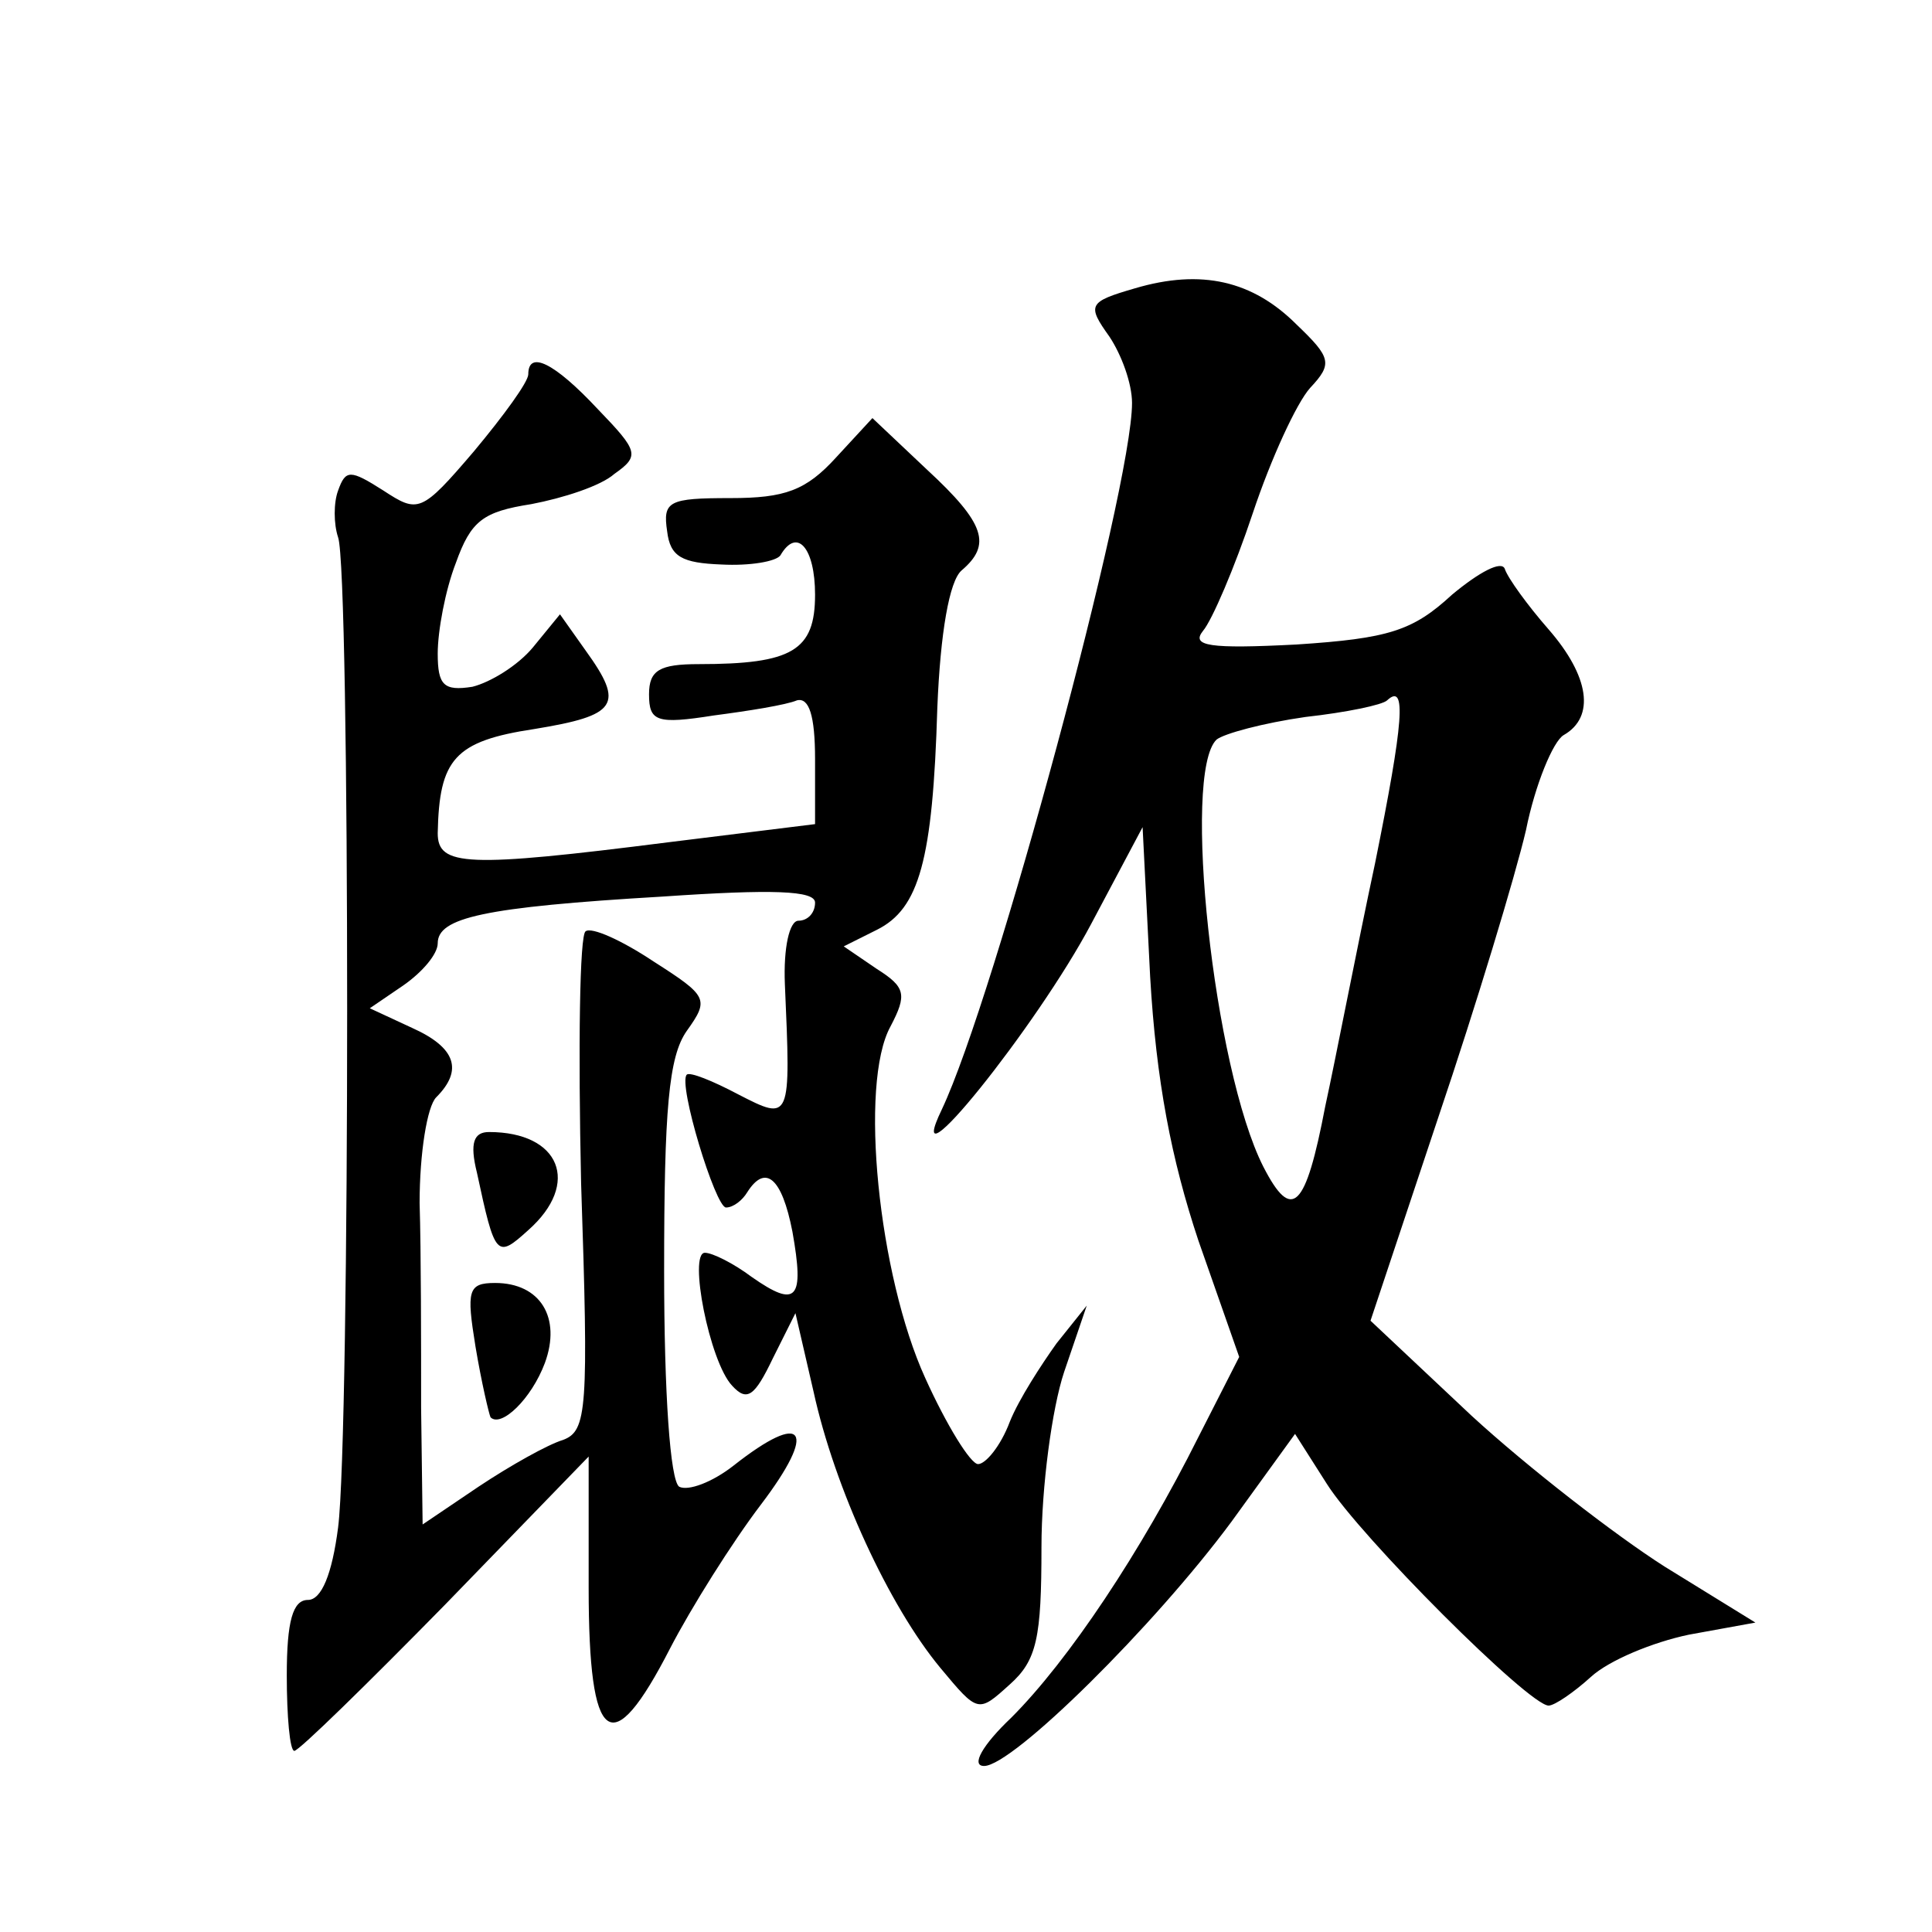
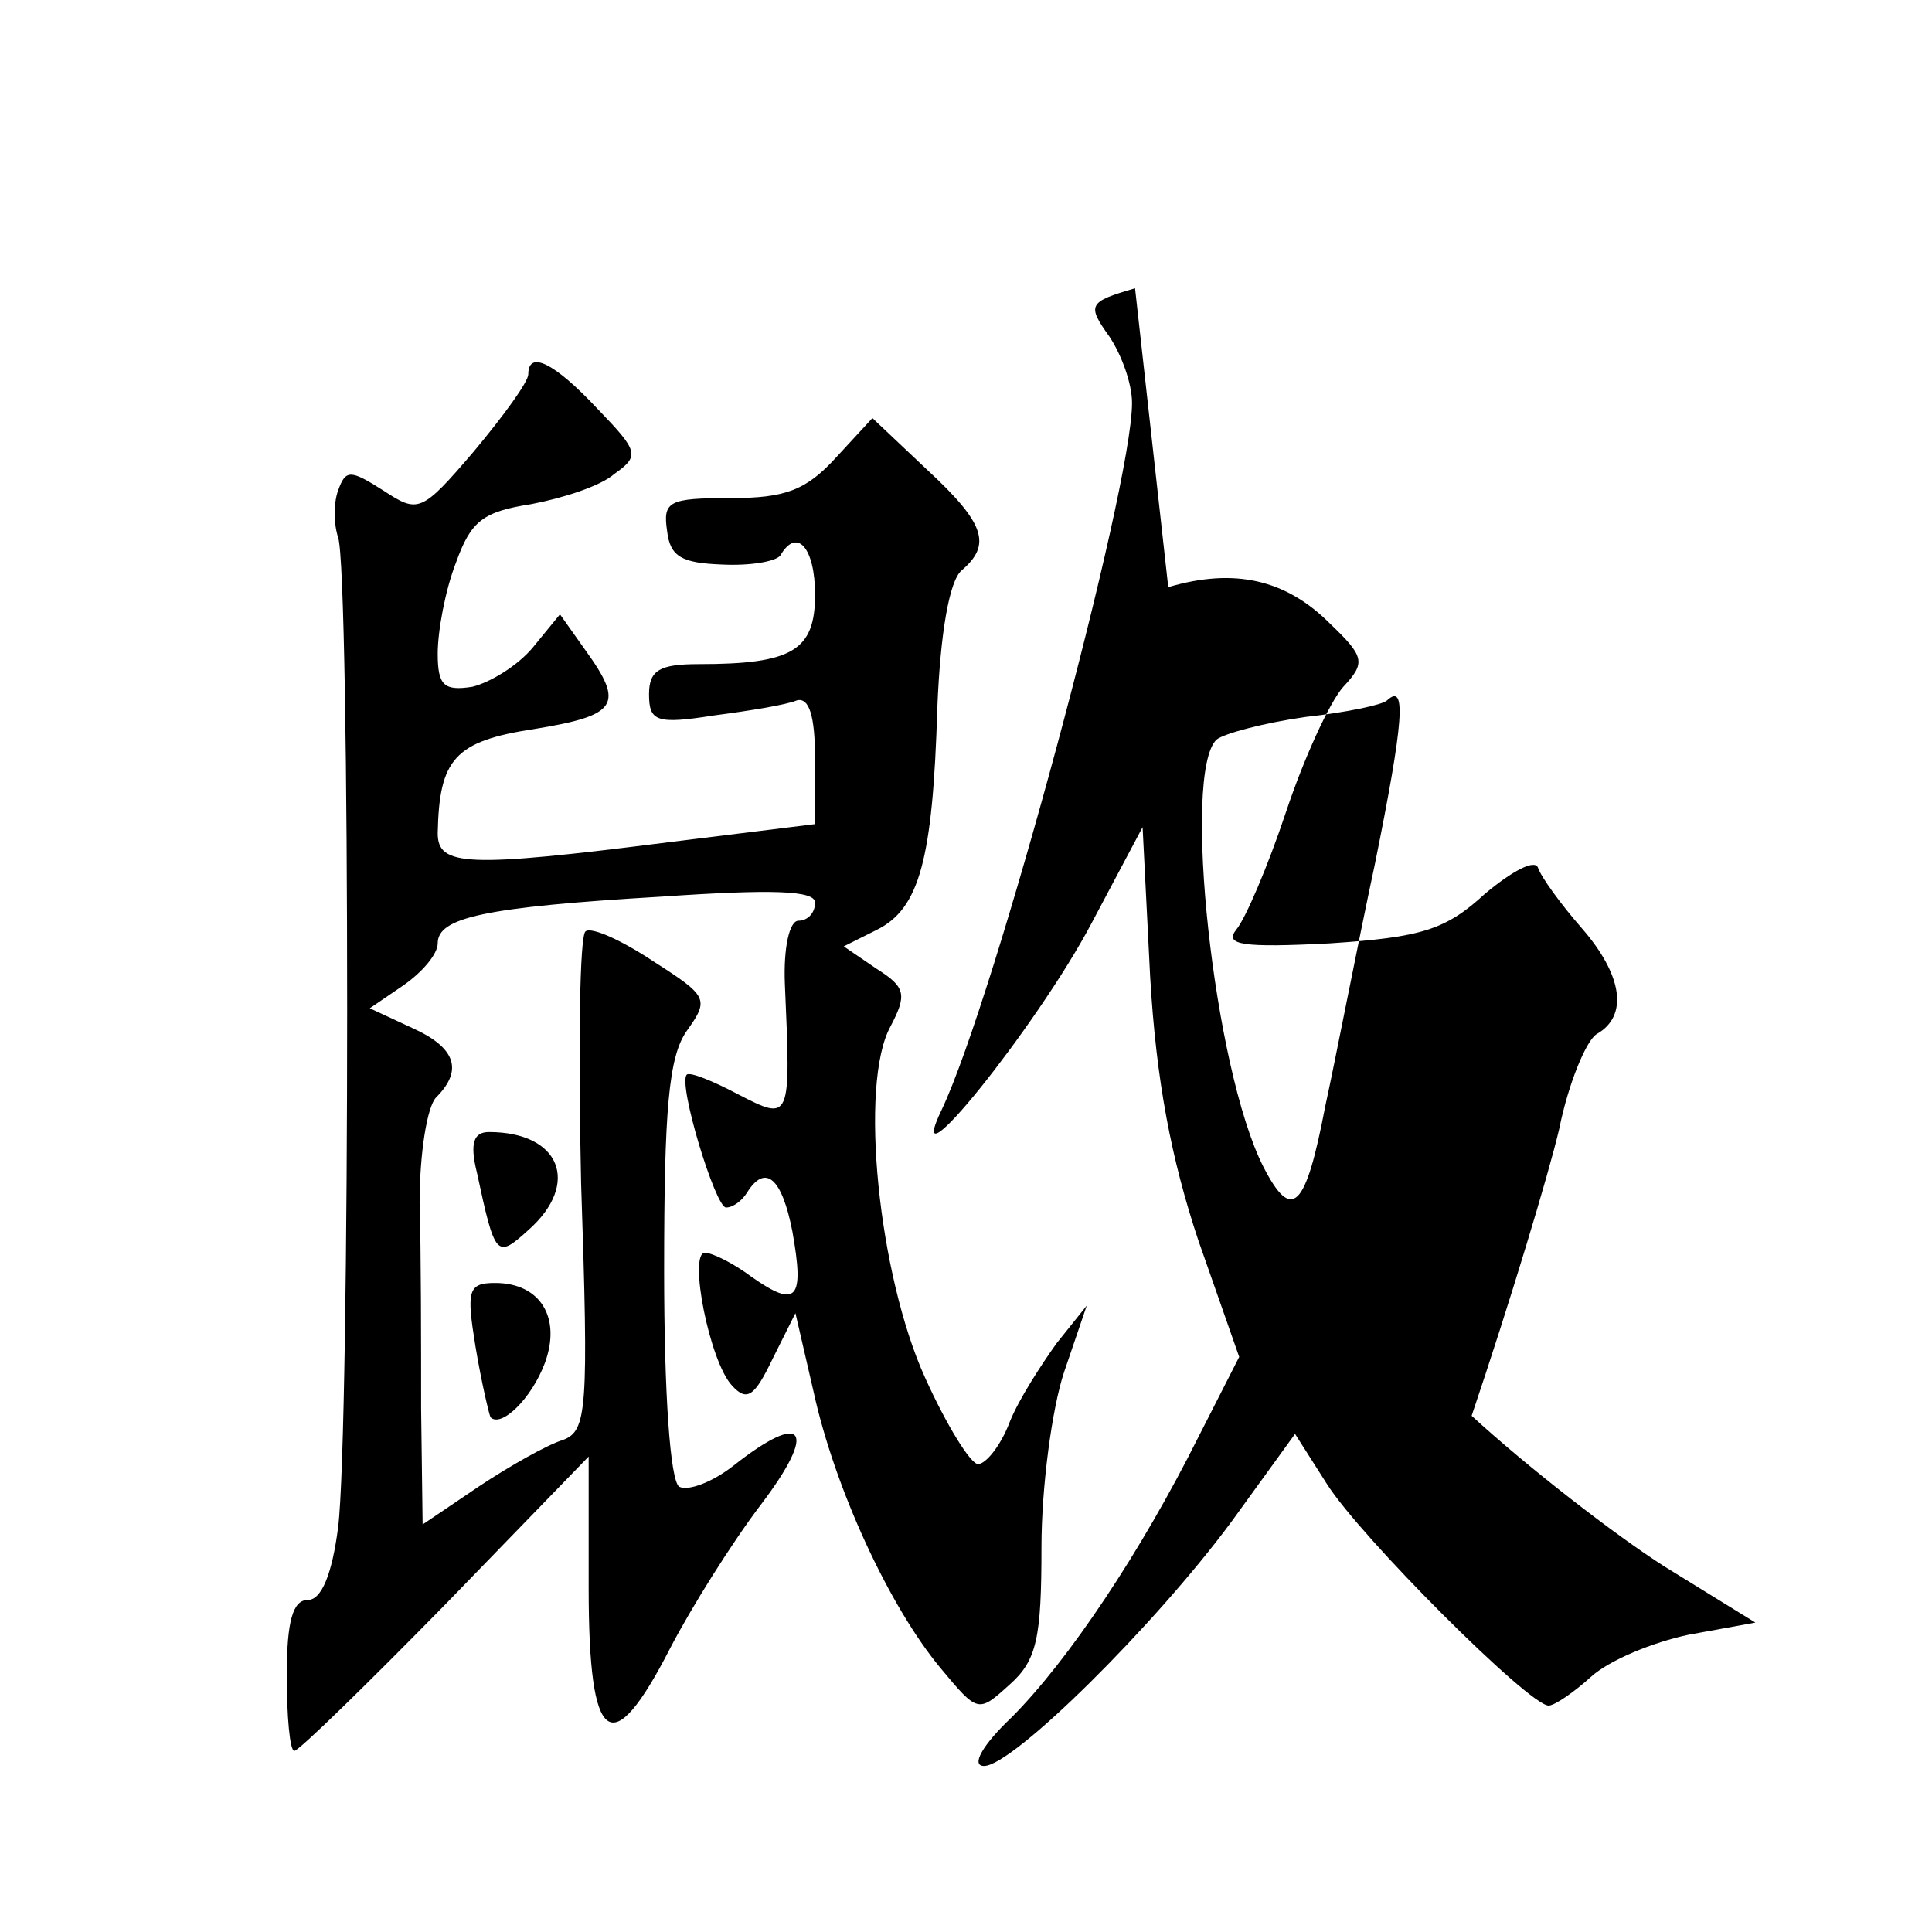
<svg xmlns="http://www.w3.org/2000/svg" version="1.0" width="128pt" height="128pt" viewBox="0 0 128 128" preserveAspectRatio="xMidYMid meet">
  <g transform="translate(0,128) scale(0.1,-0.1)" fill="#0" stroke="none">
-     <path d="M752 1089 c-31 -9 -32 -11 -17 -32 8 -12 15 -31 15 -44 0 -57 -91 -394 -126 -468 -28 -58 63 55 99 123 l34 64 5 -99 c4 -69 14 -121 32 -175 l27 -77 -27 -53 c-38 -76 -86 -148 -124 -186 -19 -18 -27 -32 -18 -32 19 0 113 93 164 162 l42 58 21 -33 c22 -35 134 -147 147 -147 4 0 17 9 28 19 12 11 41 23 65 28 l44 8 -60 37 c-33 21 -91 66 -128 100 l-67 63 45 135 c25 74 51 160 58 190 6 30 18 59 25 63 21 12 17 39 -10 70 -14 16 -27 34 -29 40 -2 6 -17 -2 -35 -17 -26 -24 -42 -29 -103 -33 -58 -3 -70 -1 -62 9 6 7 21 42 33 78 12 36 29 73 38 83 15 16 14 20 -9 42 -29 29 -63 37 -107 24z m159 -381 c-12 -56 -26 -129 -33 -161 -13 -68 -22 -77 -41 -40 -33 65 -54 261 -31 283 5 4 31 11 59 15 27 3 51 8 54 11 13 12 11 -14 -8 -108z M350 1032 c0 -5 -16 -27 -36 -51 -35 -41 -37 -41 -60 -26 -22 14 -25 14 -30 0 -3 -8 -3 -22 0 -31 8 -22 8 -593 0 -656 -4 -31 -11 -48 -20 -48 -10 0 -14 -14 -14 -50 0 -27 2 -50 5 -50 3 0 48 44 100 97 l95 98 0 -87 c0 -105 15 -116 54 -40 14 27 41 70 60 95 38 50 29 63 -18 26 -14 -11 -30 -17 -36 -14 -6 4 -10 62 -10 143 0 107 3 142 15 159 15 21 14 23 -22 46 -21 14 -41 23 -45 20 -4 -2 -5 -77 -3 -167 5 -150 4 -164 -12 -170 -10 -3 -35 -17 -56 -31 l-37 -25 -1 77 c0 43 0 104 -1 136 0 33 5 64 11 70 18 18 13 33 -16 46 l-28 13 22 15 c13 9 23 21 23 28 0 17 30 24 149 31 73 5 101 4 101 -4 0 -7 -5 -12 -11 -12 -6 0 -10 -18 -9 -42 4 -91 4 -91 -31 -73 -17 9 -32 15 -34 13 -6 -6 19 -88 26 -88 5 0 11 5 14 10 12 19 23 10 30 -26 8 -45 3 -51 -27 -30 -12 9 -26 16 -31 16 -11 0 3 -72 18 -88 10 -11 15 -7 27 18 l15 30 12 -52 c14 -64 50 -142 84 -183 25 -30 25 -30 46 -11 18 16 21 31 21 91 0 40 7 92 15 116 l15 44 -20 -25 c-10 -14 -25 -37 -31 -52 -6 -16 -16 -28 -21 -28 -5 0 -21 26 -35 57 -31 68 -44 195 -23 233 11 21 10 26 -9 38 l-22 15 22 11 c28 14 37 46 40 147 2 50 8 84 16 91 20 17 16 31 -23 67 l-36 34 -24 -26 c-20 -22 -34 -27 -70 -27 -41 0 -45 -2 -42 -22 2 -17 10 -21 36 -22 19 -1 36 2 39 6 11 19 23 5 23 -26 0 -37 -15 -46 -77 -46 -26 0 -33 -4 -33 -20 0 -18 5 -20 43 -14 23 3 48 7 55 10 8 2 12 -10 12 -39 l0 -43 -97 -12 c-134 -17 -153 -16 -153 6 1 49 11 61 64 69 55 9 60 16 34 52 l-17 24 -18 -22 c-10 -12 -28 -23 -40 -26 -19 -3 -23 1 -23 22 0 15 5 42 12 60 10 28 18 34 50 39 21 4 46 12 55 20 17 12 16 15 -11 43 -29 31 -46 39 -46 23z M316 503 c12 -56 13 -57 34 -38 35 31 21 65 -26 65 -10 0 -13 -7 -8 -27z M315 388 c4 -24 9 -45 10 -47 7 -7 27 12 36 36 11 30 -3 53 -33 53 -18 0 -19 -5 -13 -42z" />
+     <path d="M752 1089 c-31 -9 -32 -11 -17 -32 8 -12 15 -31 15 -44 0 -57 -91 -394 -126 -468 -28 -58 63 55 99 123 l34 64 5 -99 c4 -69 14 -121 32 -175 l27 -77 -27 -53 c-38 -76 -86 -148 -124 -186 -19 -18 -27 -32 -18 -32 19 0 113 93 164 162 l42 58 21 -33 c22 -35 134 -147 147 -147 4 0 17 9 28 19 12 11 41 23 65 28 l44 8 -60 37 c-33 21 -91 66 -128 100 c25 74 51 160 58 190 6 30 18 59 25 63 21 12 17 39 -10 70 -14 16 -27 34 -29 40 -2 6 -17 -2 -35 -17 -26 -24 -42 -29 -103 -33 -58 -3 -70 -1 -62 9 6 7 21 42 33 78 12 36 29 73 38 83 15 16 14 20 -9 42 -29 29 -63 37 -107 24z m159 -381 c-12 -56 -26 -129 -33 -161 -13 -68 -22 -77 -41 -40 -33 65 -54 261 -31 283 5 4 31 11 59 15 27 3 51 8 54 11 13 12 11 -14 -8 -108z M350 1032 c0 -5 -16 -27 -36 -51 -35 -41 -37 -41 -60 -26 -22 14 -25 14 -30 0 -3 -8 -3 -22 0 -31 8 -22 8 -593 0 -656 -4 -31 -11 -48 -20 -48 -10 0 -14 -14 -14 -50 0 -27 2 -50 5 -50 3 0 48 44 100 97 l95 98 0 -87 c0 -105 15 -116 54 -40 14 27 41 70 60 95 38 50 29 63 -18 26 -14 -11 -30 -17 -36 -14 -6 4 -10 62 -10 143 0 107 3 142 15 159 15 21 14 23 -22 46 -21 14 -41 23 -45 20 -4 -2 -5 -77 -3 -167 5 -150 4 -164 -12 -170 -10 -3 -35 -17 -56 -31 l-37 -25 -1 77 c0 43 0 104 -1 136 0 33 5 64 11 70 18 18 13 33 -16 46 l-28 13 22 15 c13 9 23 21 23 28 0 17 30 24 149 31 73 5 101 4 101 -4 0 -7 -5 -12 -11 -12 -6 0 -10 -18 -9 -42 4 -91 4 -91 -31 -73 -17 9 -32 15 -34 13 -6 -6 19 -88 26 -88 5 0 11 5 14 10 12 19 23 10 30 -26 8 -45 3 -51 -27 -30 -12 9 -26 16 -31 16 -11 0 3 -72 18 -88 10 -11 15 -7 27 18 l15 30 12 -52 c14 -64 50 -142 84 -183 25 -30 25 -30 46 -11 18 16 21 31 21 91 0 40 7 92 15 116 l15 44 -20 -25 c-10 -14 -25 -37 -31 -52 -6 -16 -16 -28 -21 -28 -5 0 -21 26 -35 57 -31 68 -44 195 -23 233 11 21 10 26 -9 38 l-22 15 22 11 c28 14 37 46 40 147 2 50 8 84 16 91 20 17 16 31 -23 67 l-36 34 -24 -26 c-20 -22 -34 -27 -70 -27 -41 0 -45 -2 -42 -22 2 -17 10 -21 36 -22 19 -1 36 2 39 6 11 19 23 5 23 -26 0 -37 -15 -46 -77 -46 -26 0 -33 -4 -33 -20 0 -18 5 -20 43 -14 23 3 48 7 55 10 8 2 12 -10 12 -39 l0 -43 -97 -12 c-134 -17 -153 -16 -153 6 1 49 11 61 64 69 55 9 60 16 34 52 l-17 24 -18 -22 c-10 -12 -28 -23 -40 -26 -19 -3 -23 1 -23 22 0 15 5 42 12 60 10 28 18 34 50 39 21 4 46 12 55 20 17 12 16 15 -11 43 -29 31 -46 39 -46 23z M316 503 c12 -56 13 -57 34 -38 35 31 21 65 -26 65 -10 0 -13 -7 -8 -27z M315 388 c4 -24 9 -45 10 -47 7 -7 27 12 36 36 11 30 -3 53 -33 53 -18 0 -19 -5 -13 -42z" />
  </g>
</svg>